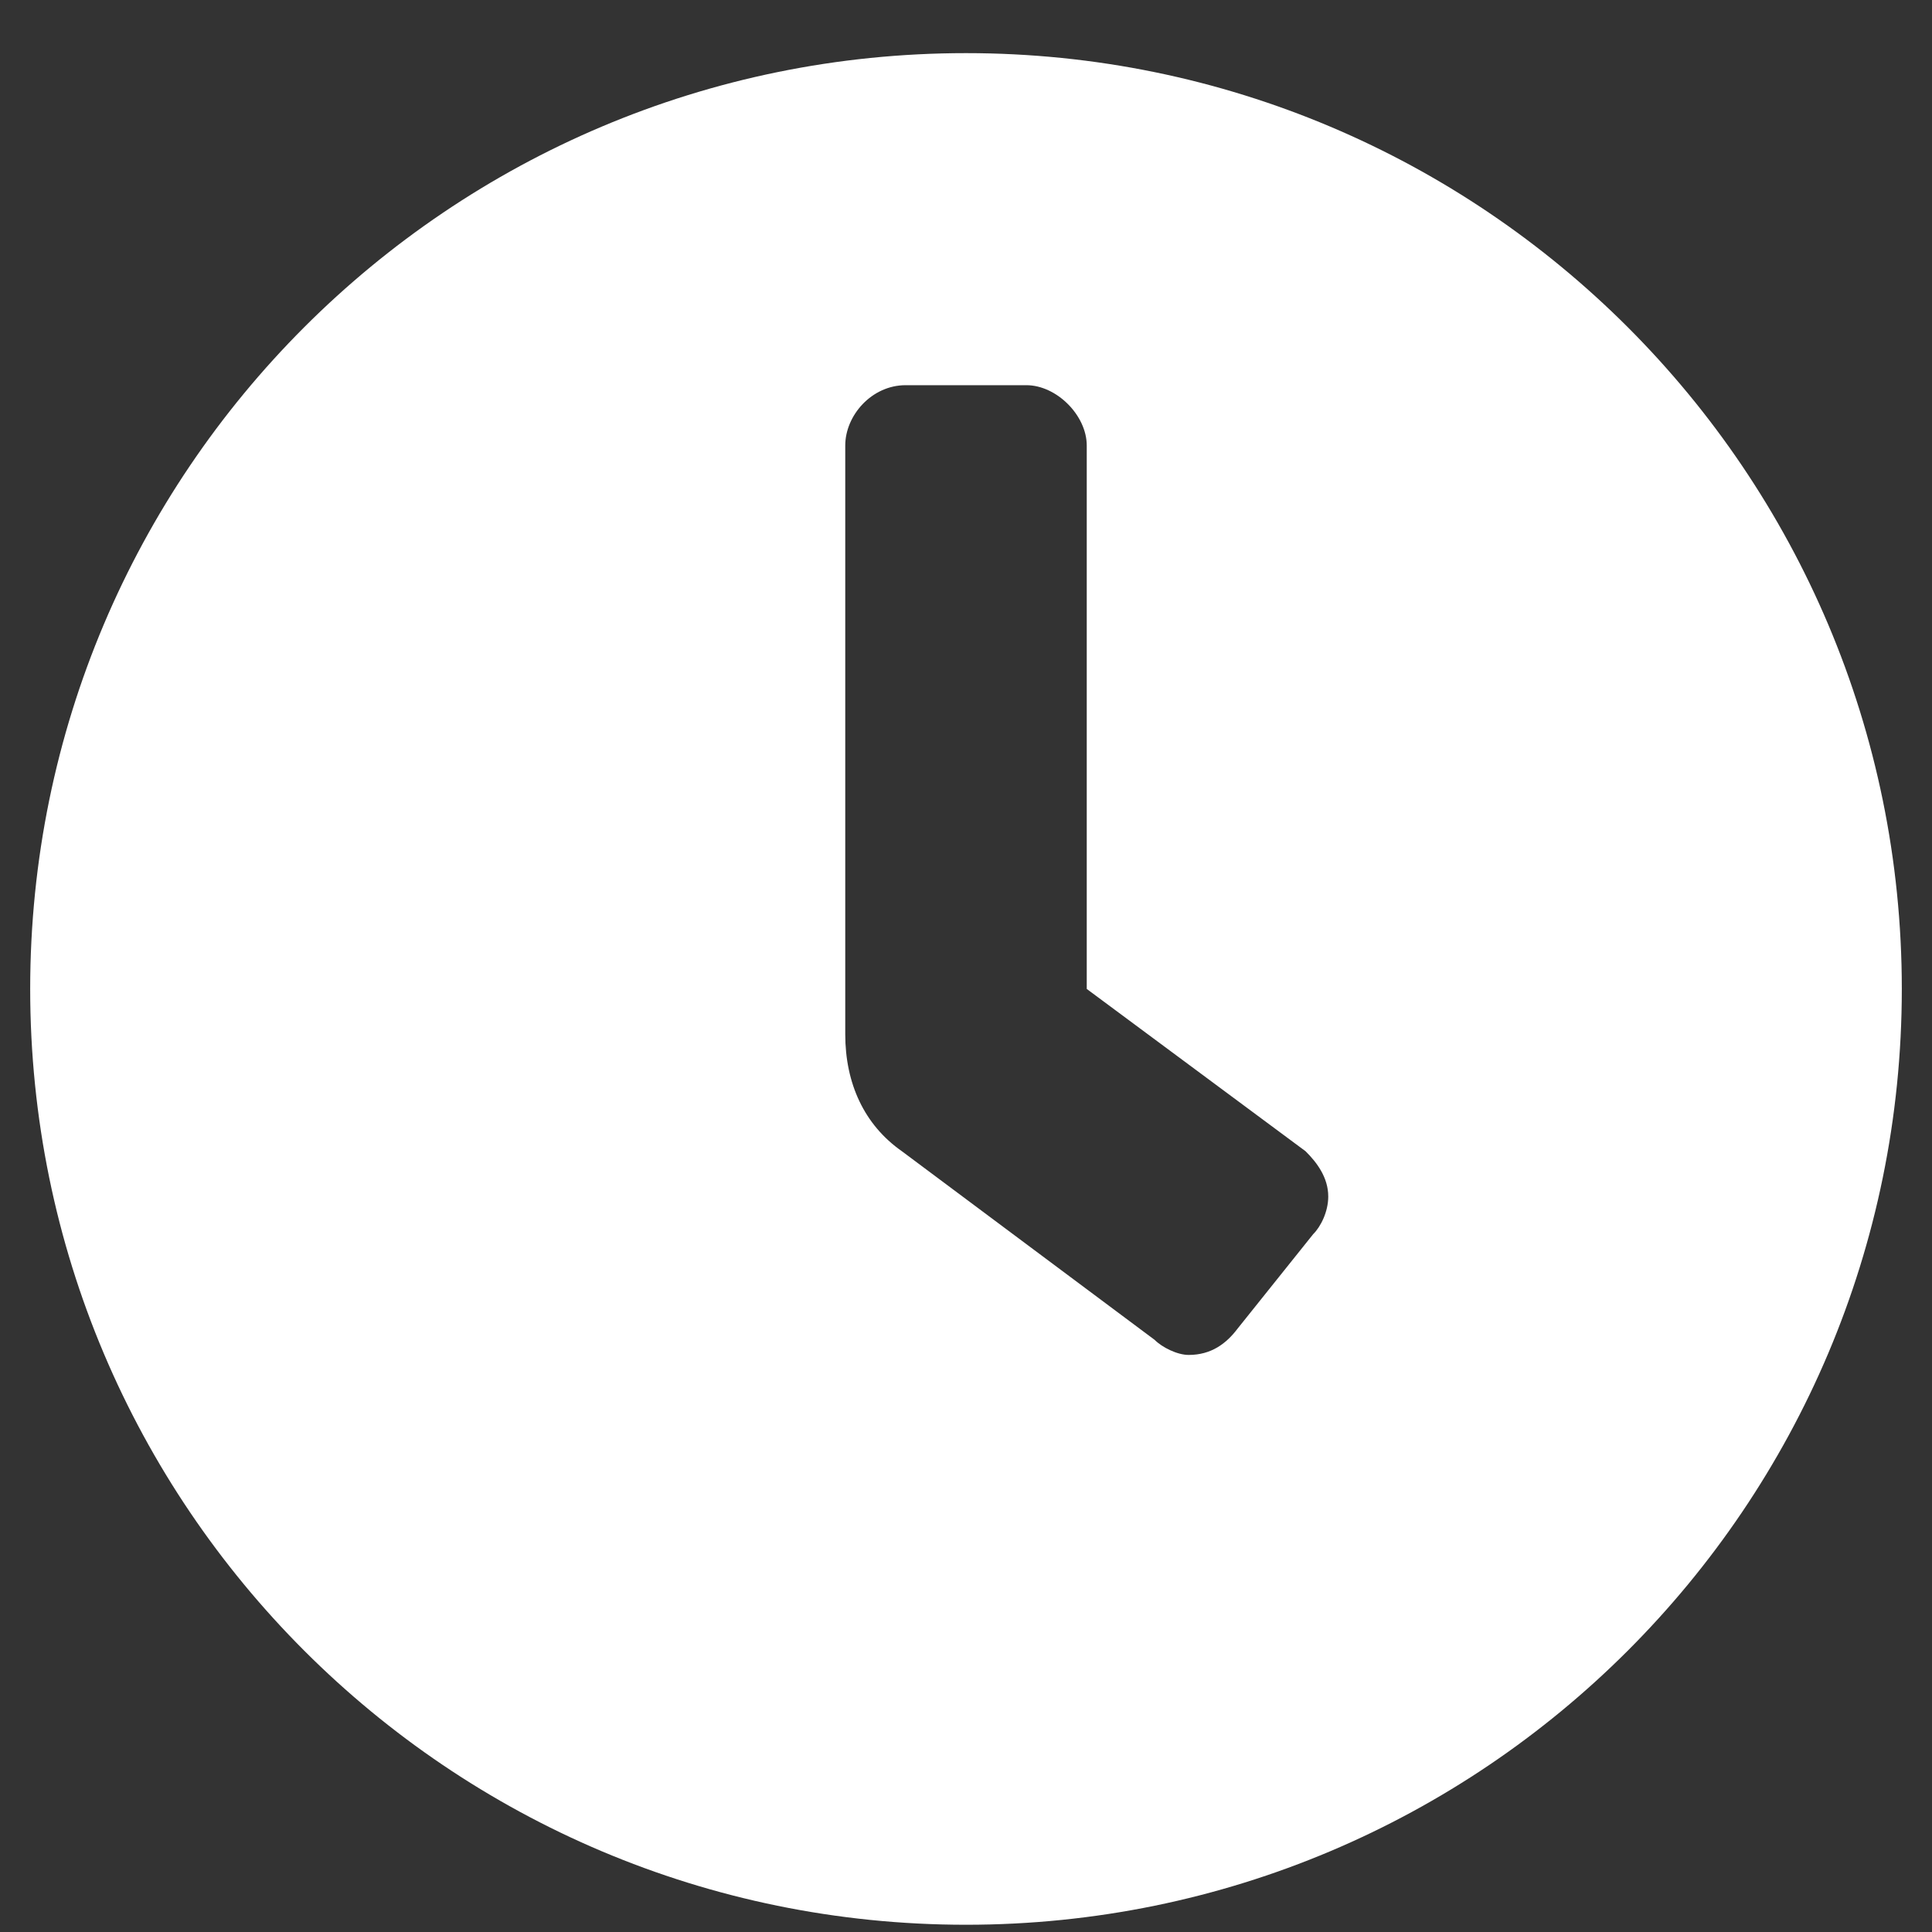
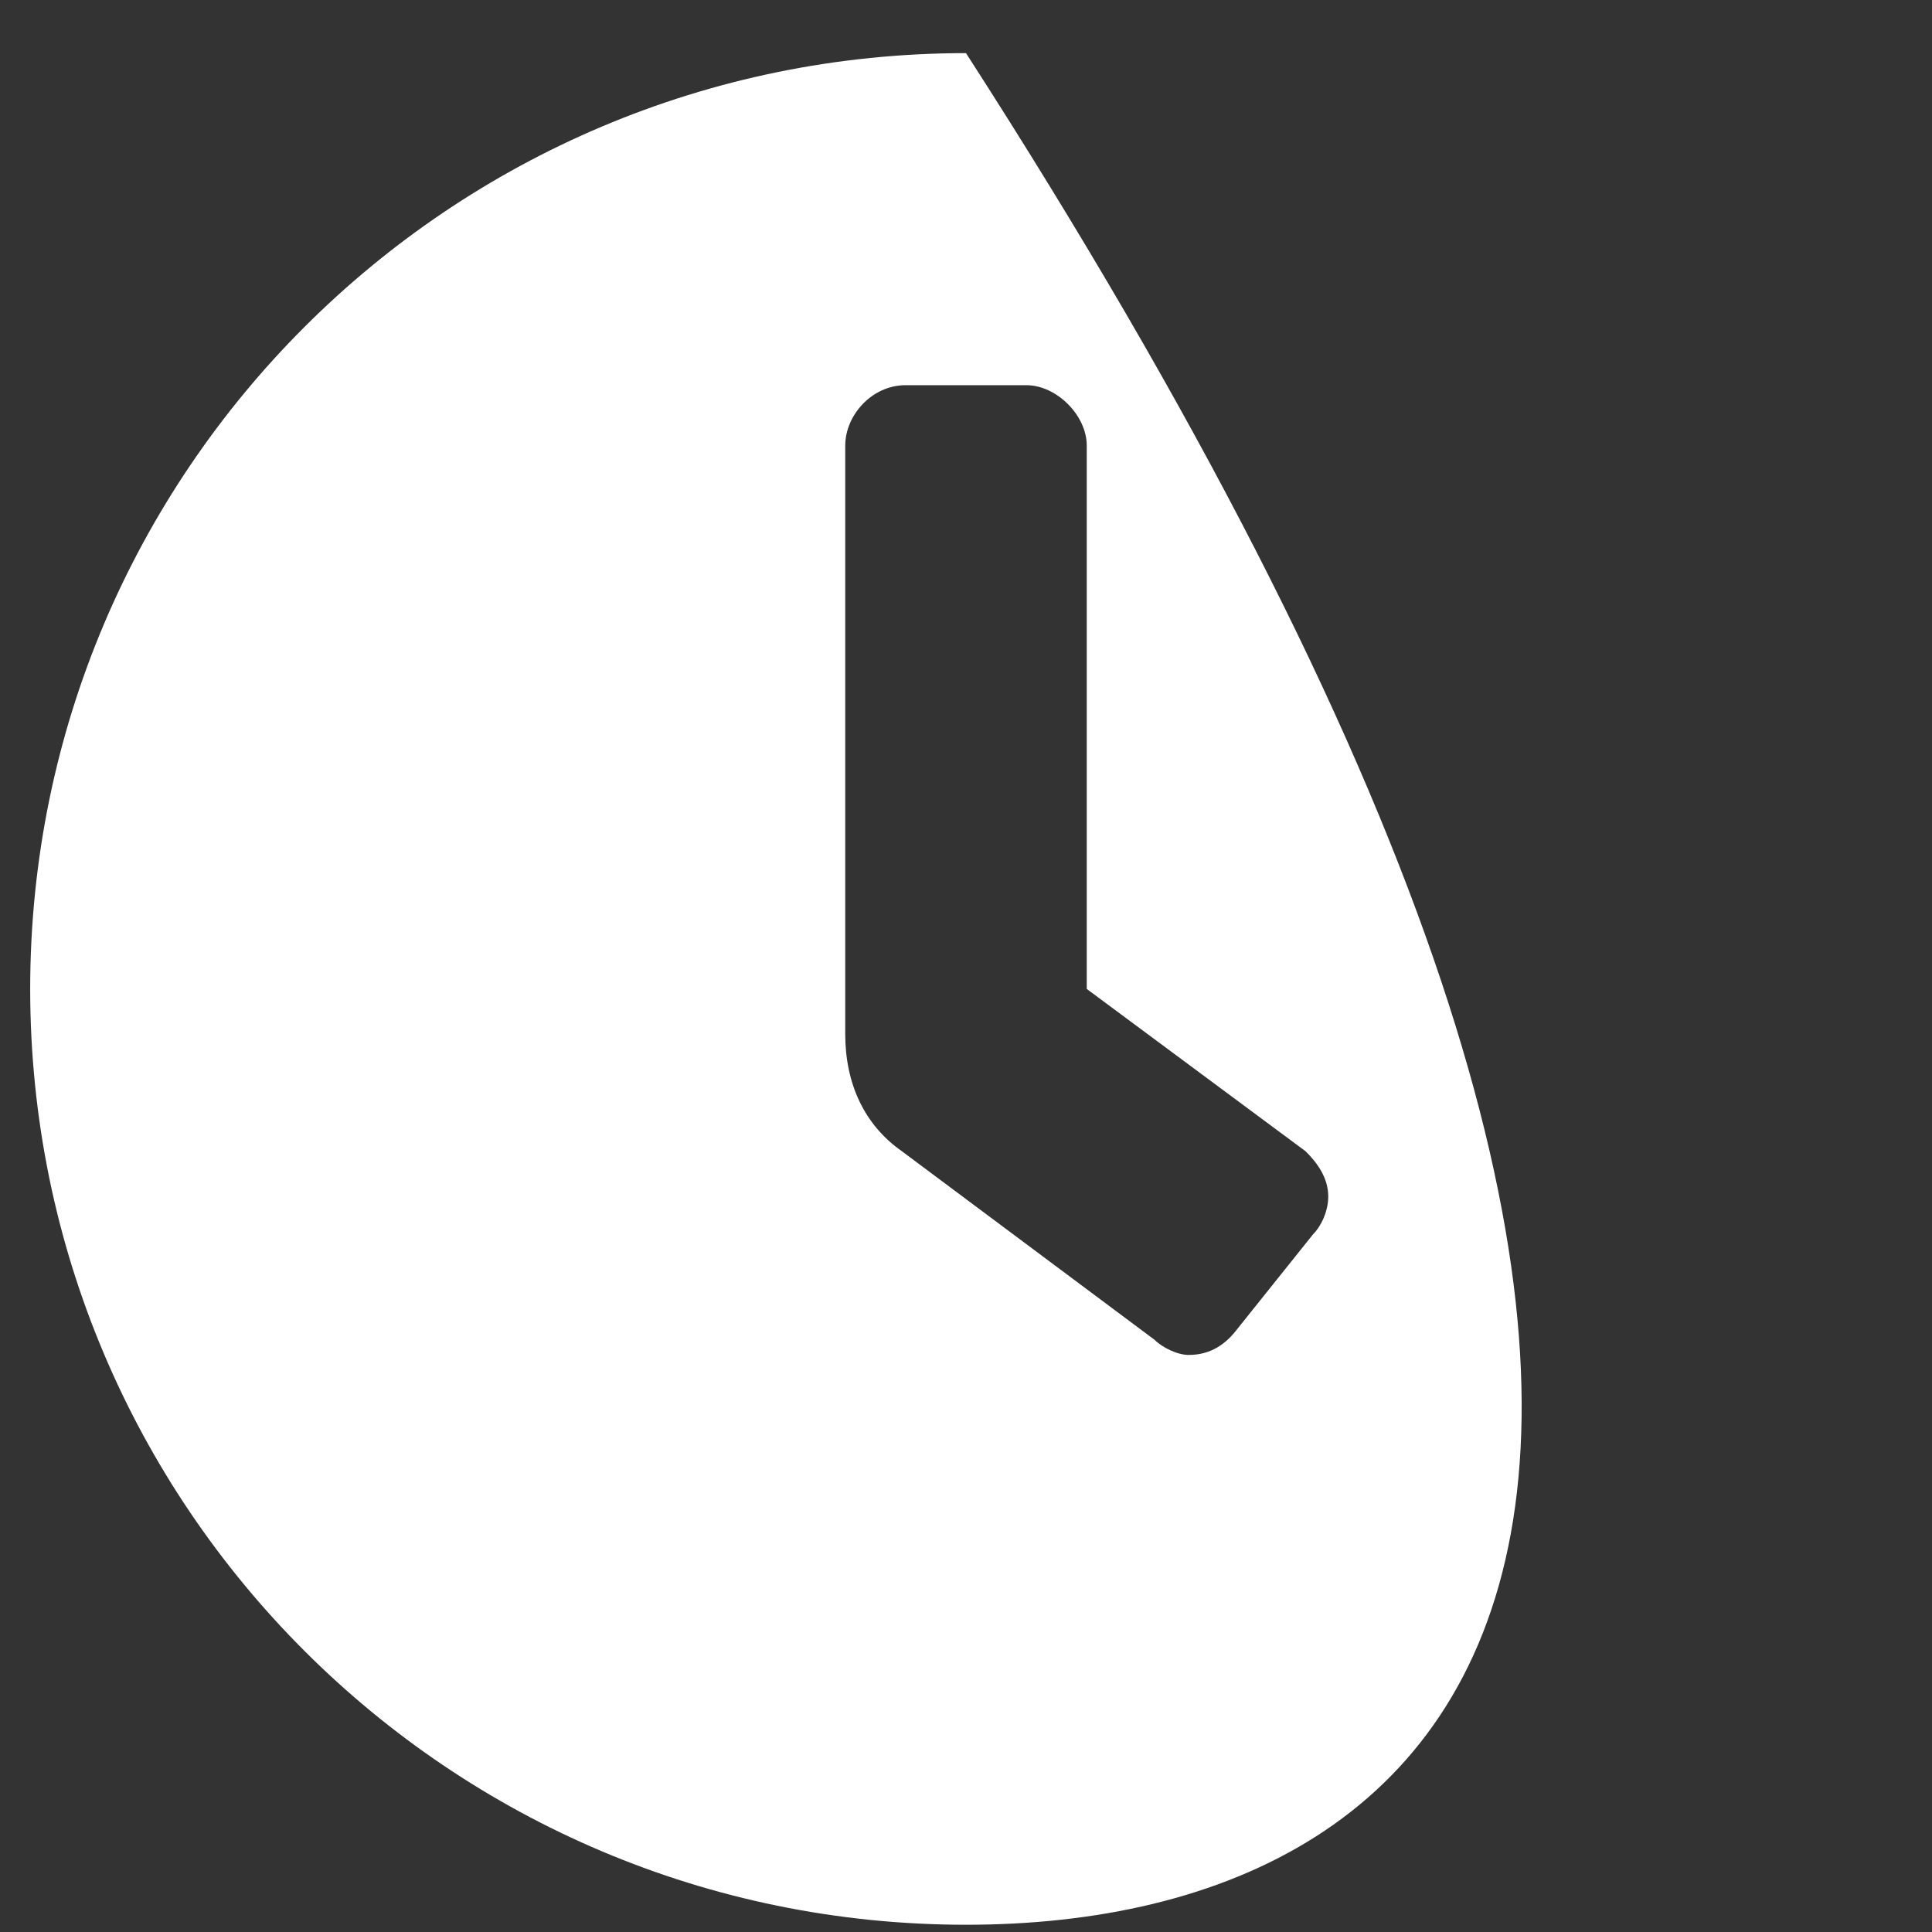
<svg xmlns="http://www.w3.org/2000/svg" width="16" height="16" viewBox="0 0 16 16" fill="none">
  <rect x="0" y="0" width="16" height="16" fill="#333333" stroke="none" />
-   <path d="M8 0.44C12.281 0.44 15.75 3.909 15.75 8.19C15.75 12.471 12.281 15.94 8 15.94C3.719 15.94 0.25 12.471 0.25 8.19C0.25 3.909 3.719 0.44 8 0.44ZM10.875 10.221C10.938 10.159 11 10.034 11 9.909C11 9.752 10.906 9.627 10.812 9.534L9 8.19V3.69C9 3.44 8.75 3.19 8.5 3.19H7.5C7.219 3.19 7 3.44 7 3.69V8.565C7 8.971 7.156 9.315 7.469 9.534L9.562 11.096C9.625 11.159 9.75 11.221 9.844 11.221C10.031 11.221 10.156 11.127 10.25 11.002L10.875 10.221Z" fill="white" />
+   <path d="M8 0.44C15.75 12.471 12.281 15.94 8 15.94C3.719 15.94 0.25 12.471 0.25 8.19C0.25 3.909 3.719 0.44 8 0.44ZM10.875 10.221C10.938 10.159 11 10.034 11 9.909C11 9.752 10.906 9.627 10.812 9.534L9 8.19V3.69C9 3.44 8.75 3.19 8.5 3.19H7.5C7.219 3.19 7 3.44 7 3.69V8.565C7 8.971 7.156 9.315 7.469 9.534L9.562 11.096C9.625 11.159 9.75 11.221 9.844 11.221C10.031 11.221 10.156 11.127 10.25 11.002L10.875 10.221Z" fill="white" />
</svg>